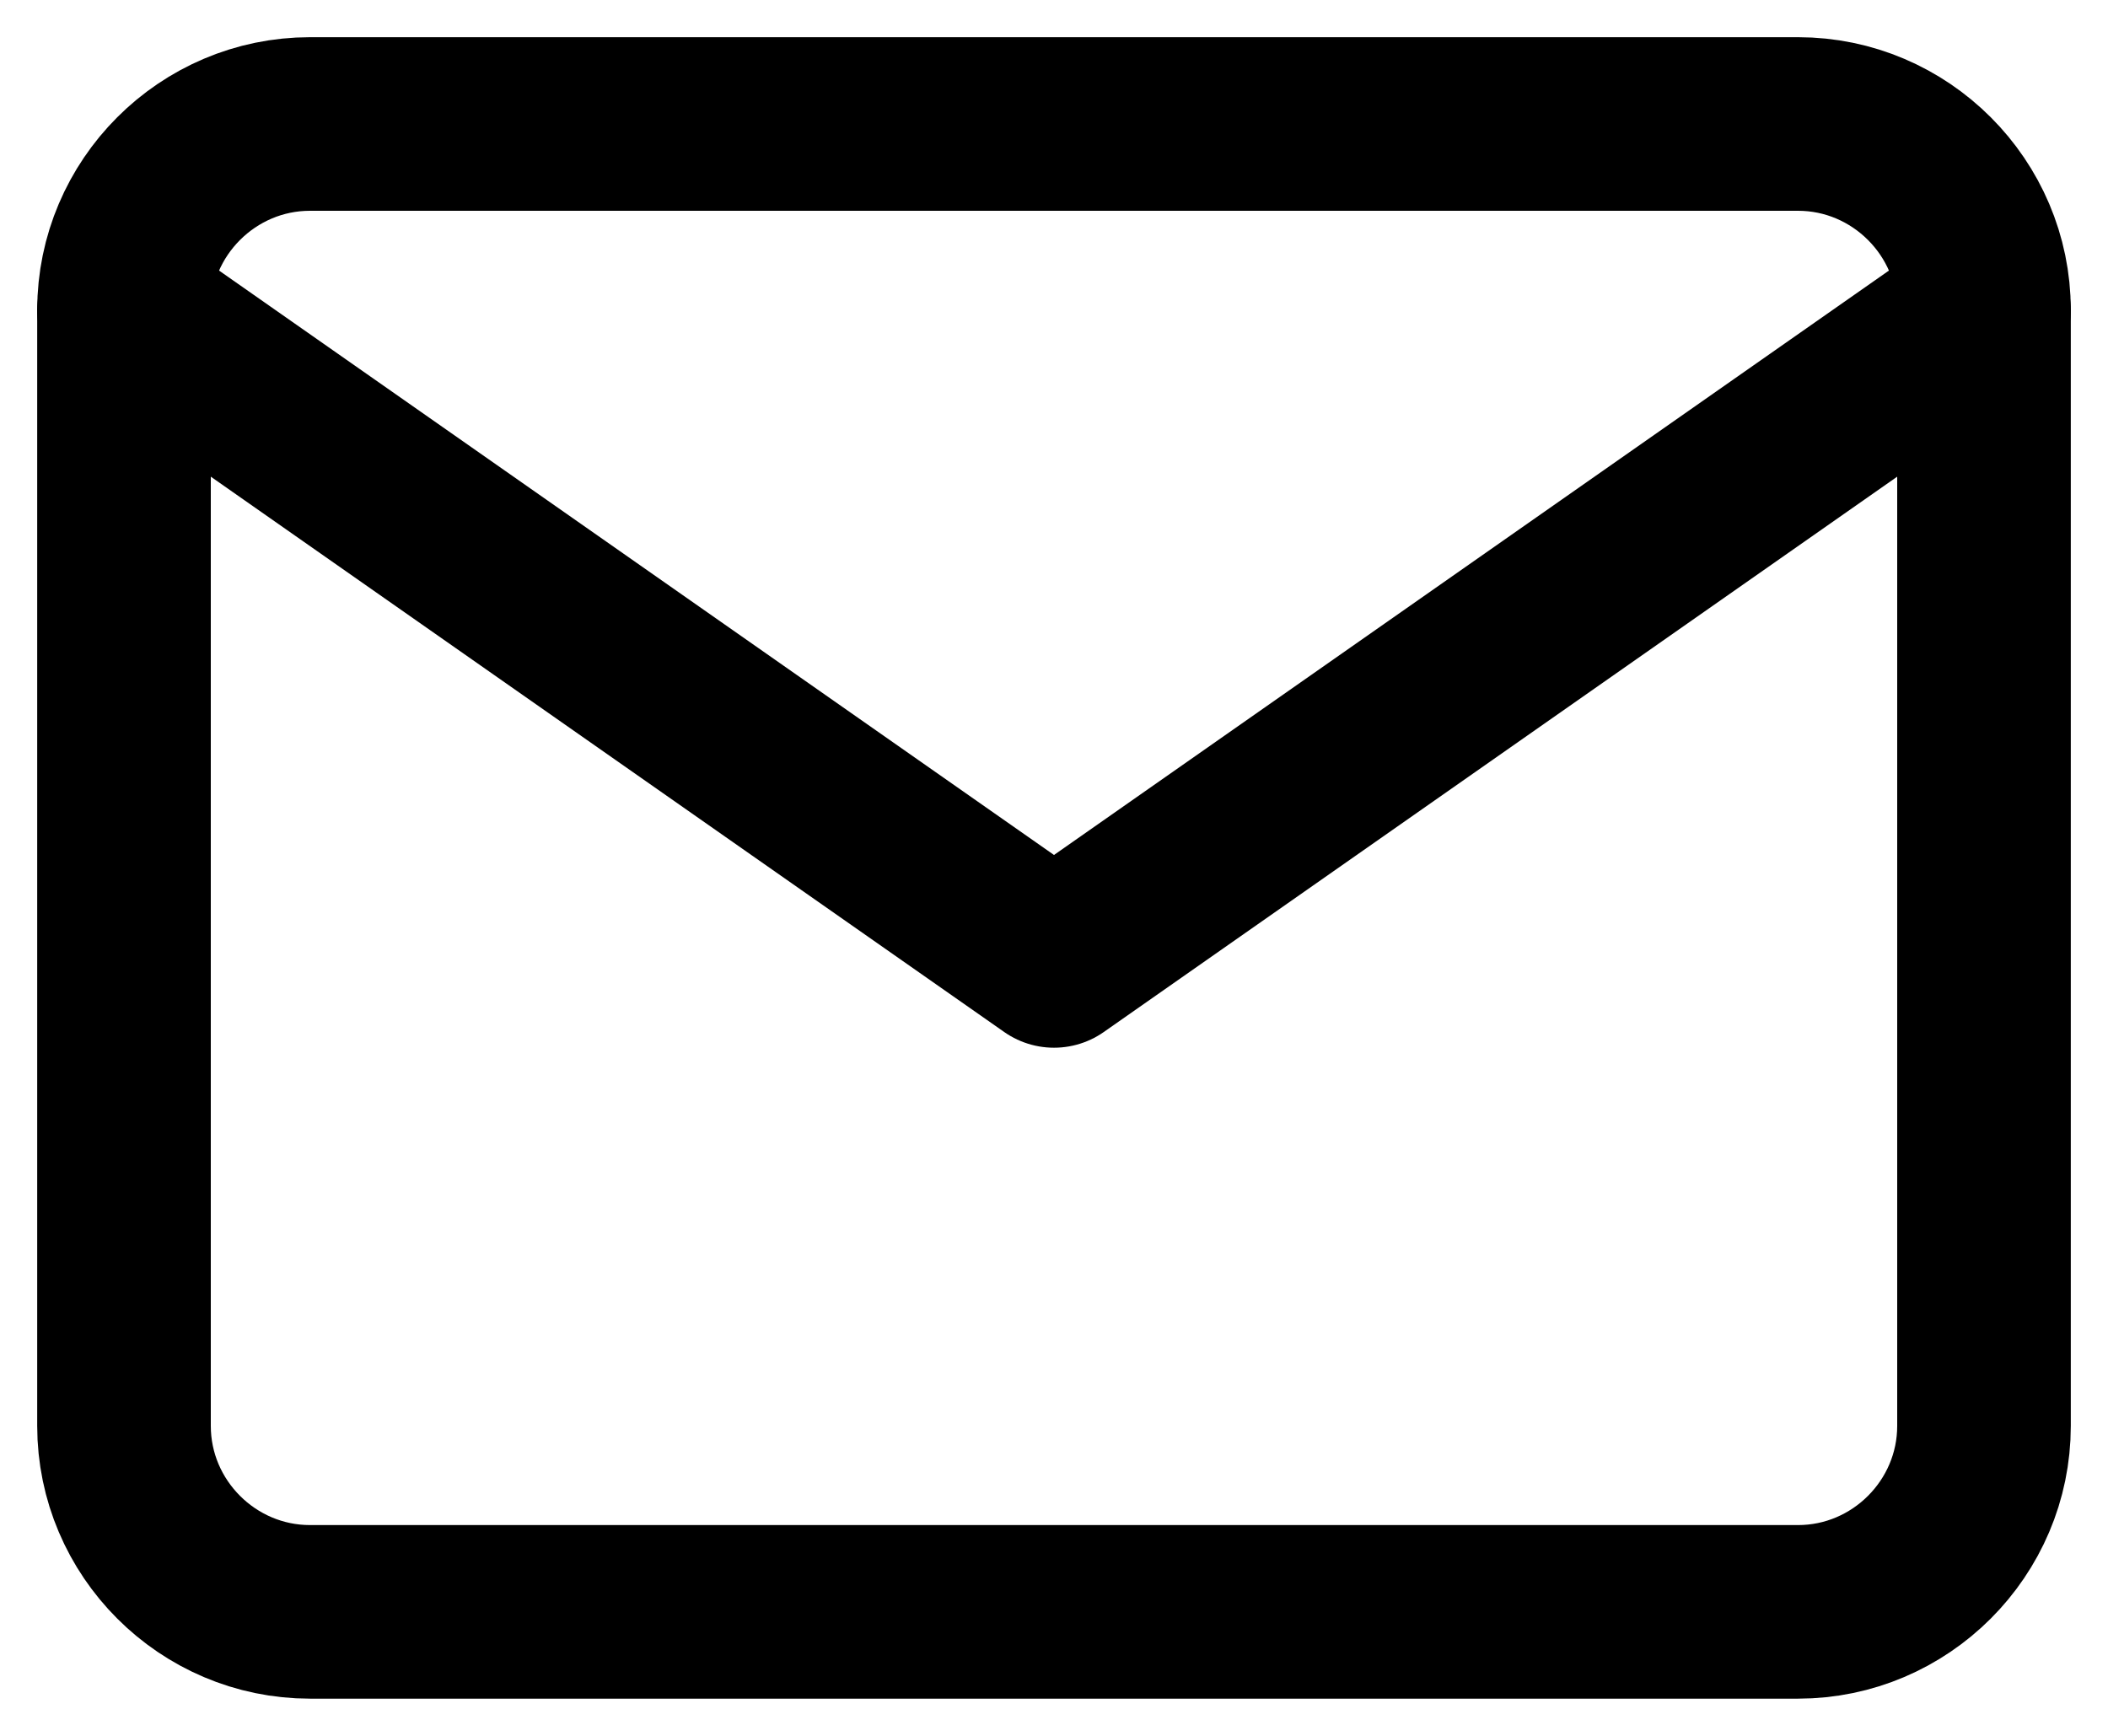
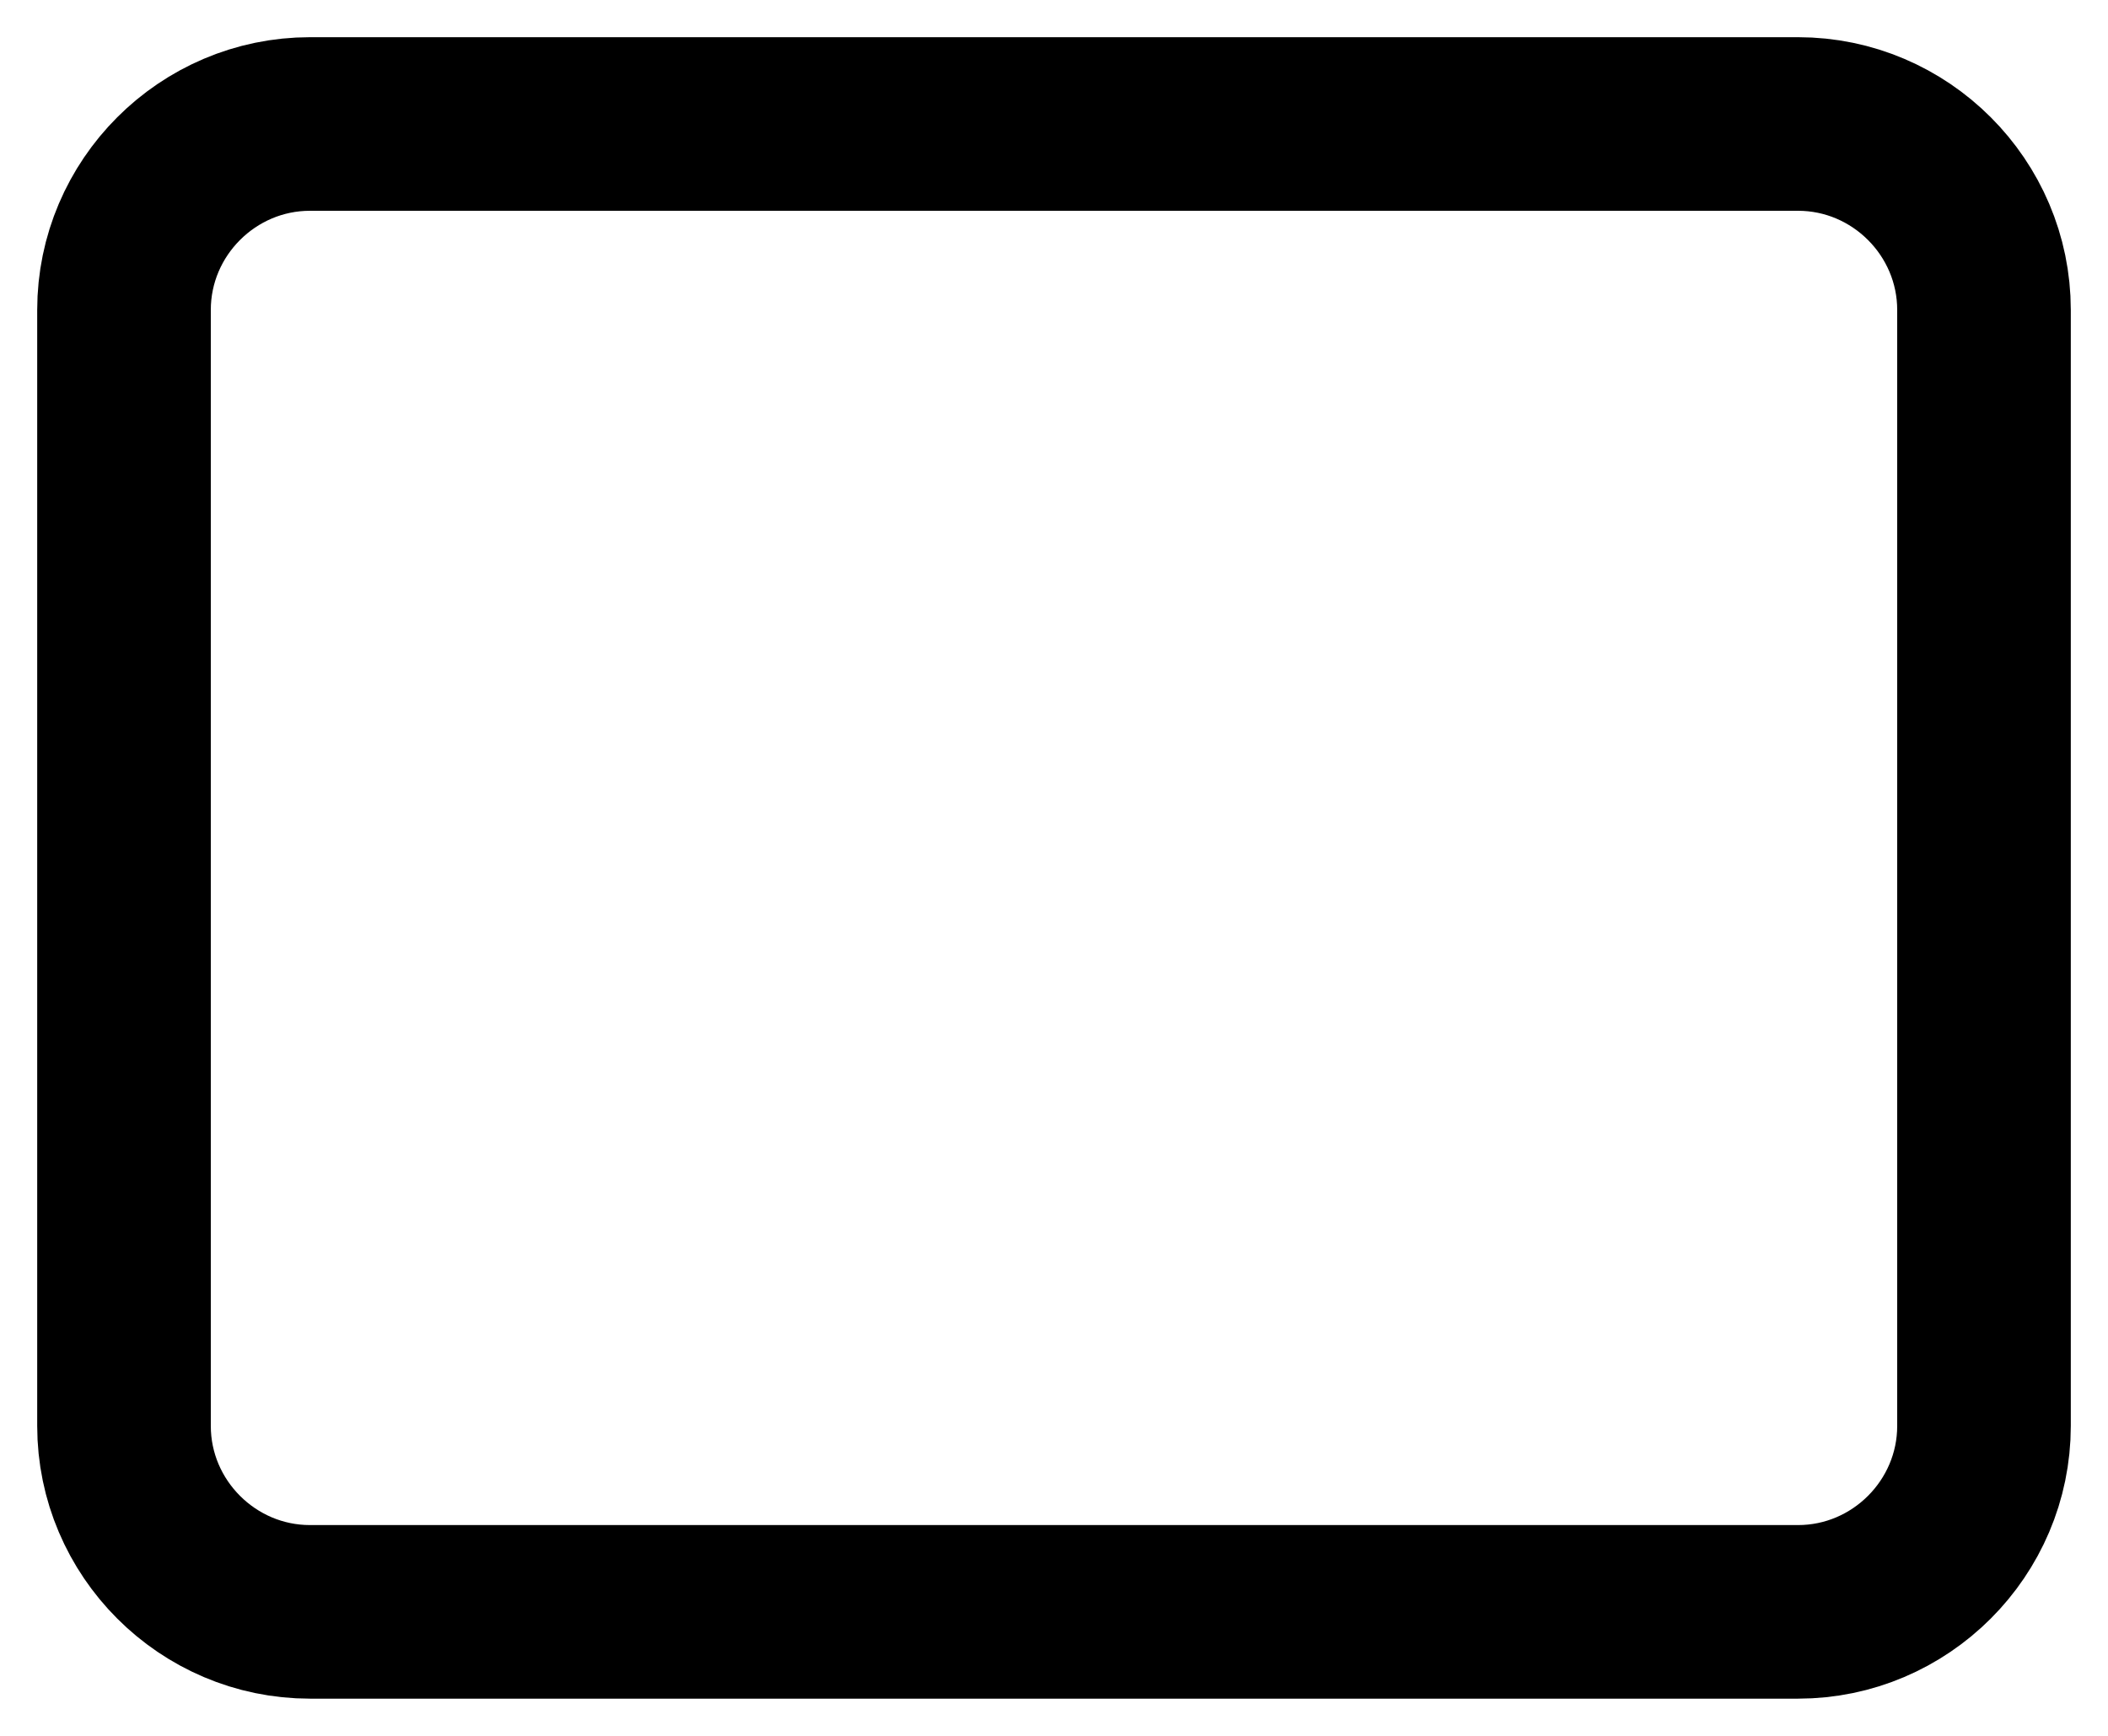
<svg xmlns="http://www.w3.org/2000/svg" width="17" height="14" viewBox="0 0 17 14" fill="none">
  <path d="M2.5 1H14.5C15.325 1 16 1.675 16 2.5V11.5C16 12.325 15.325 13 14.5 13H2.5C1.675 13 1 12.325 1 11.5V2.5C1 1.675 1.675 1 2.5 1Z" stroke="black" stroke-width="1.4" stroke-linecap="round" stroke-linejoin="round" />
-   <path d="M16 2.5L8.5 7.75L1 2.5" stroke="black" stroke-width="1.4" stroke-linecap="round" stroke-linejoin="round" />
</svg>